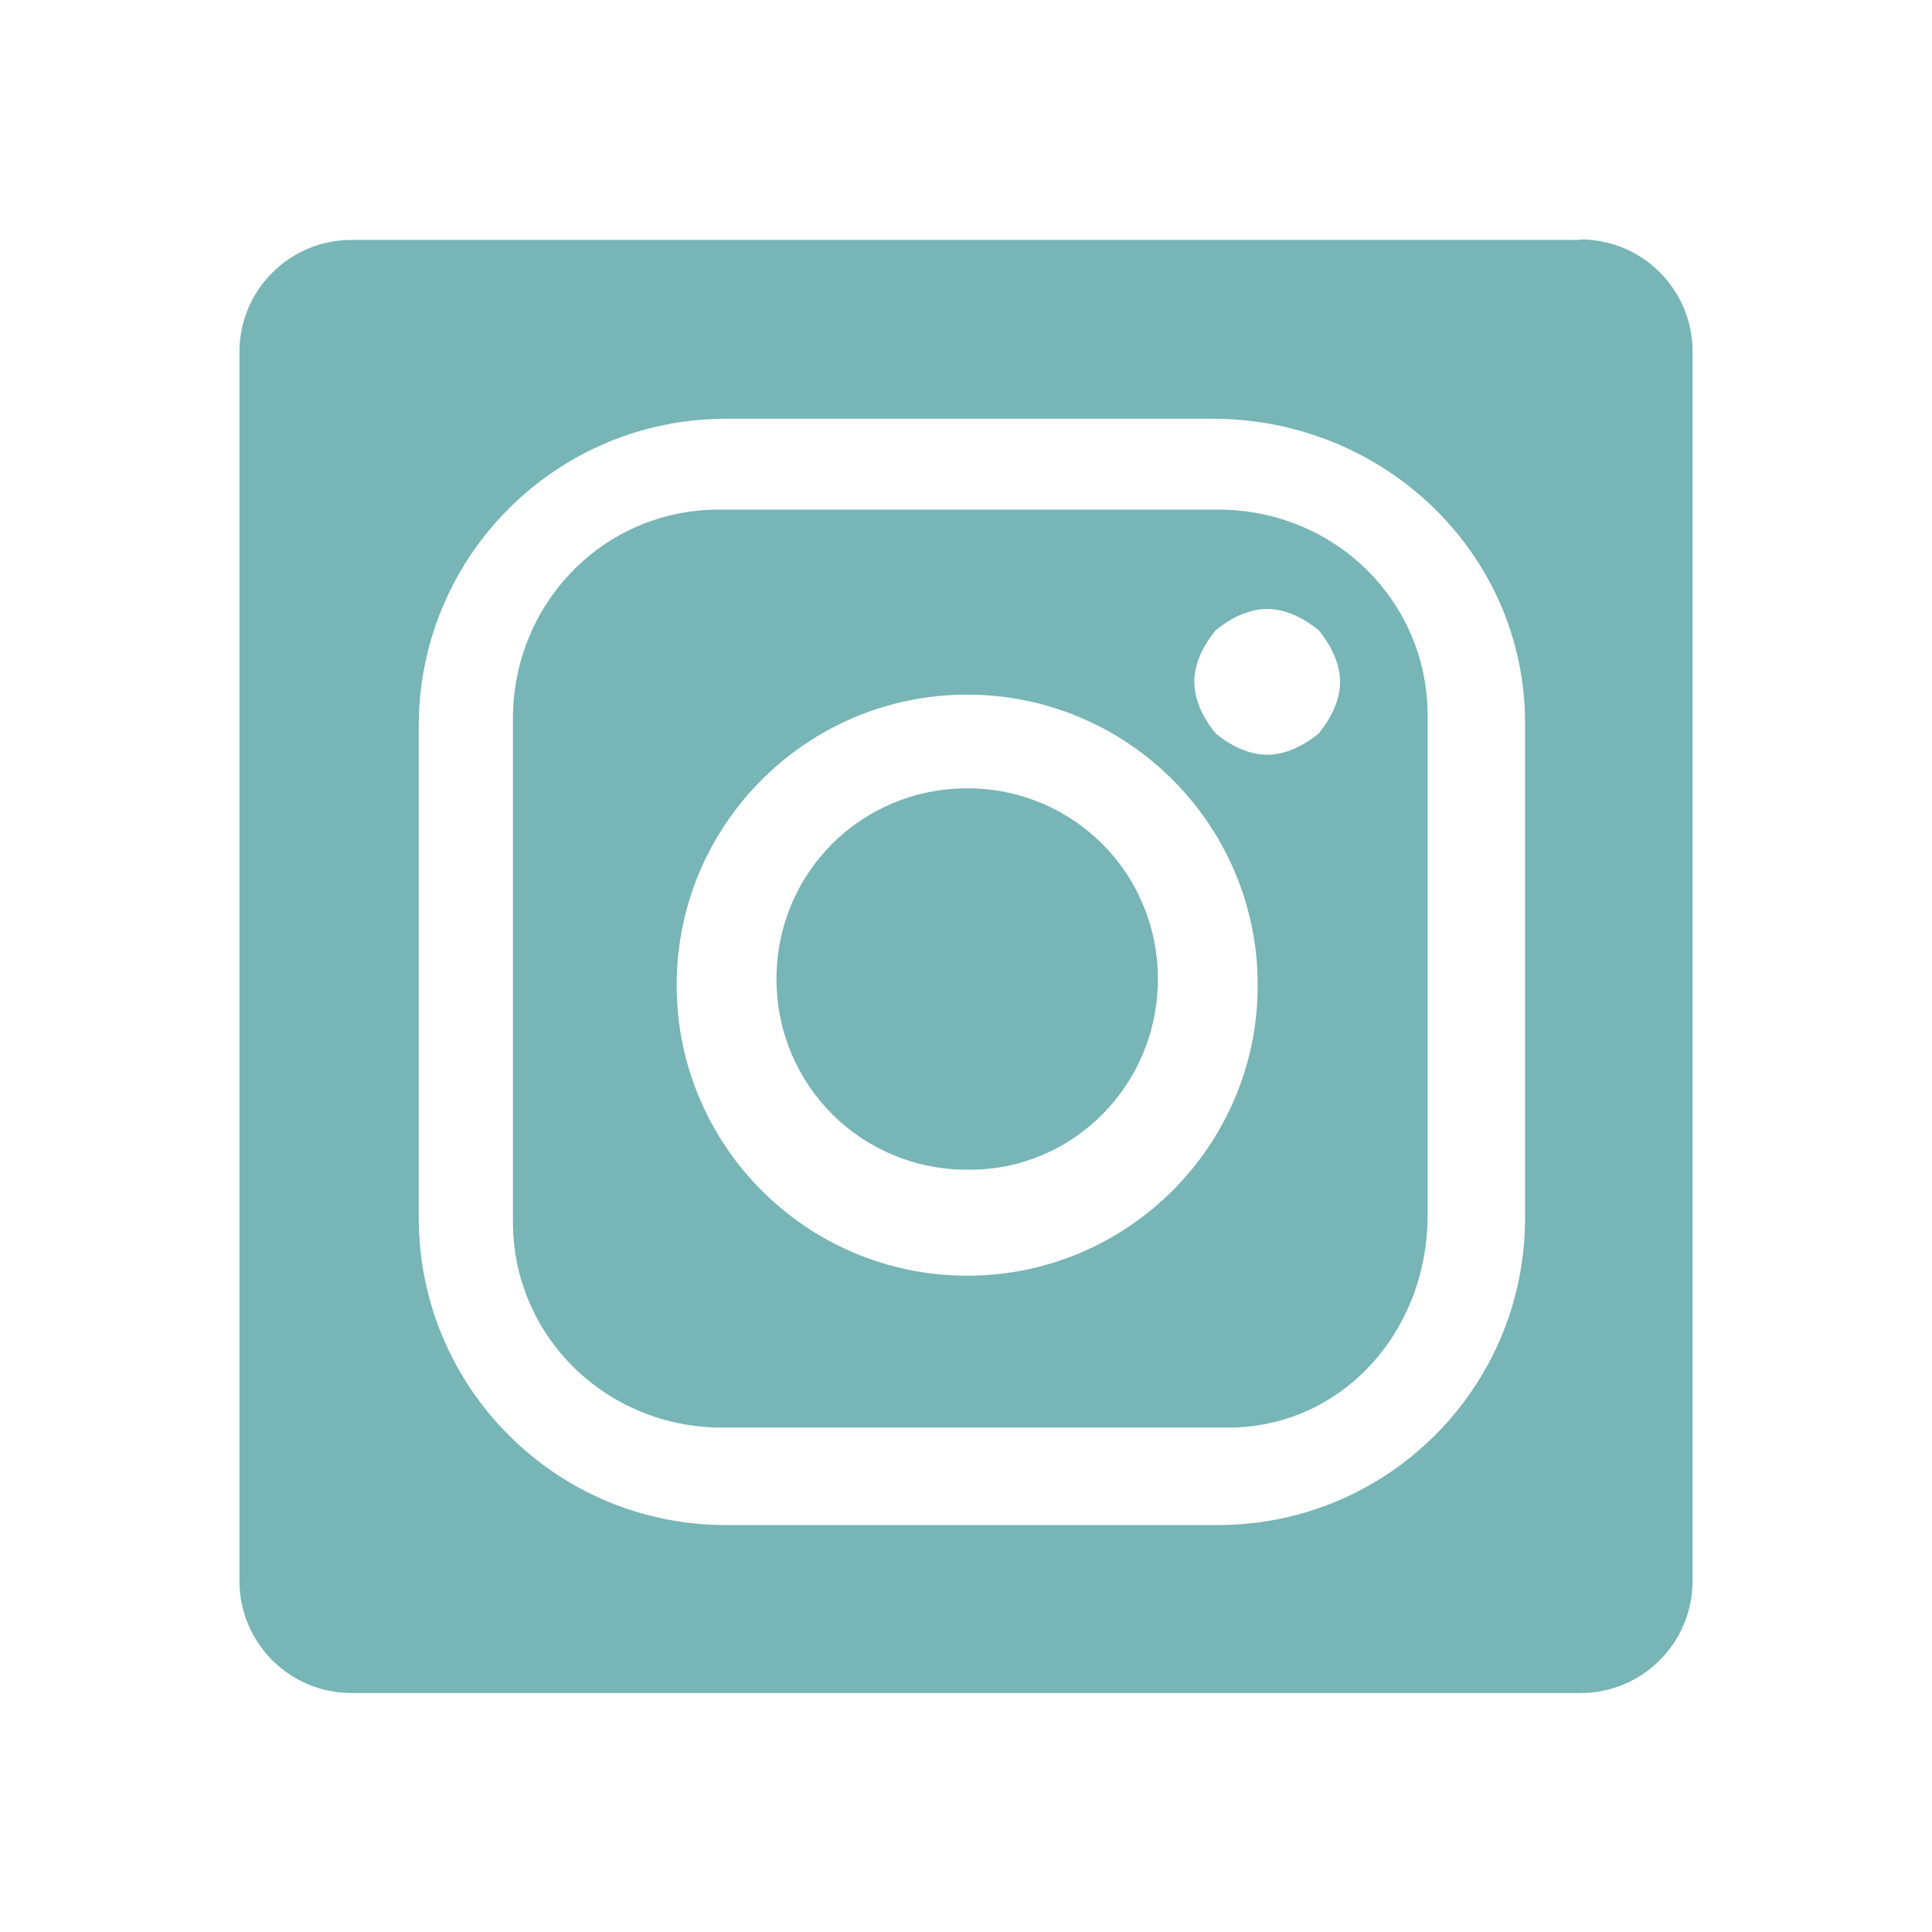
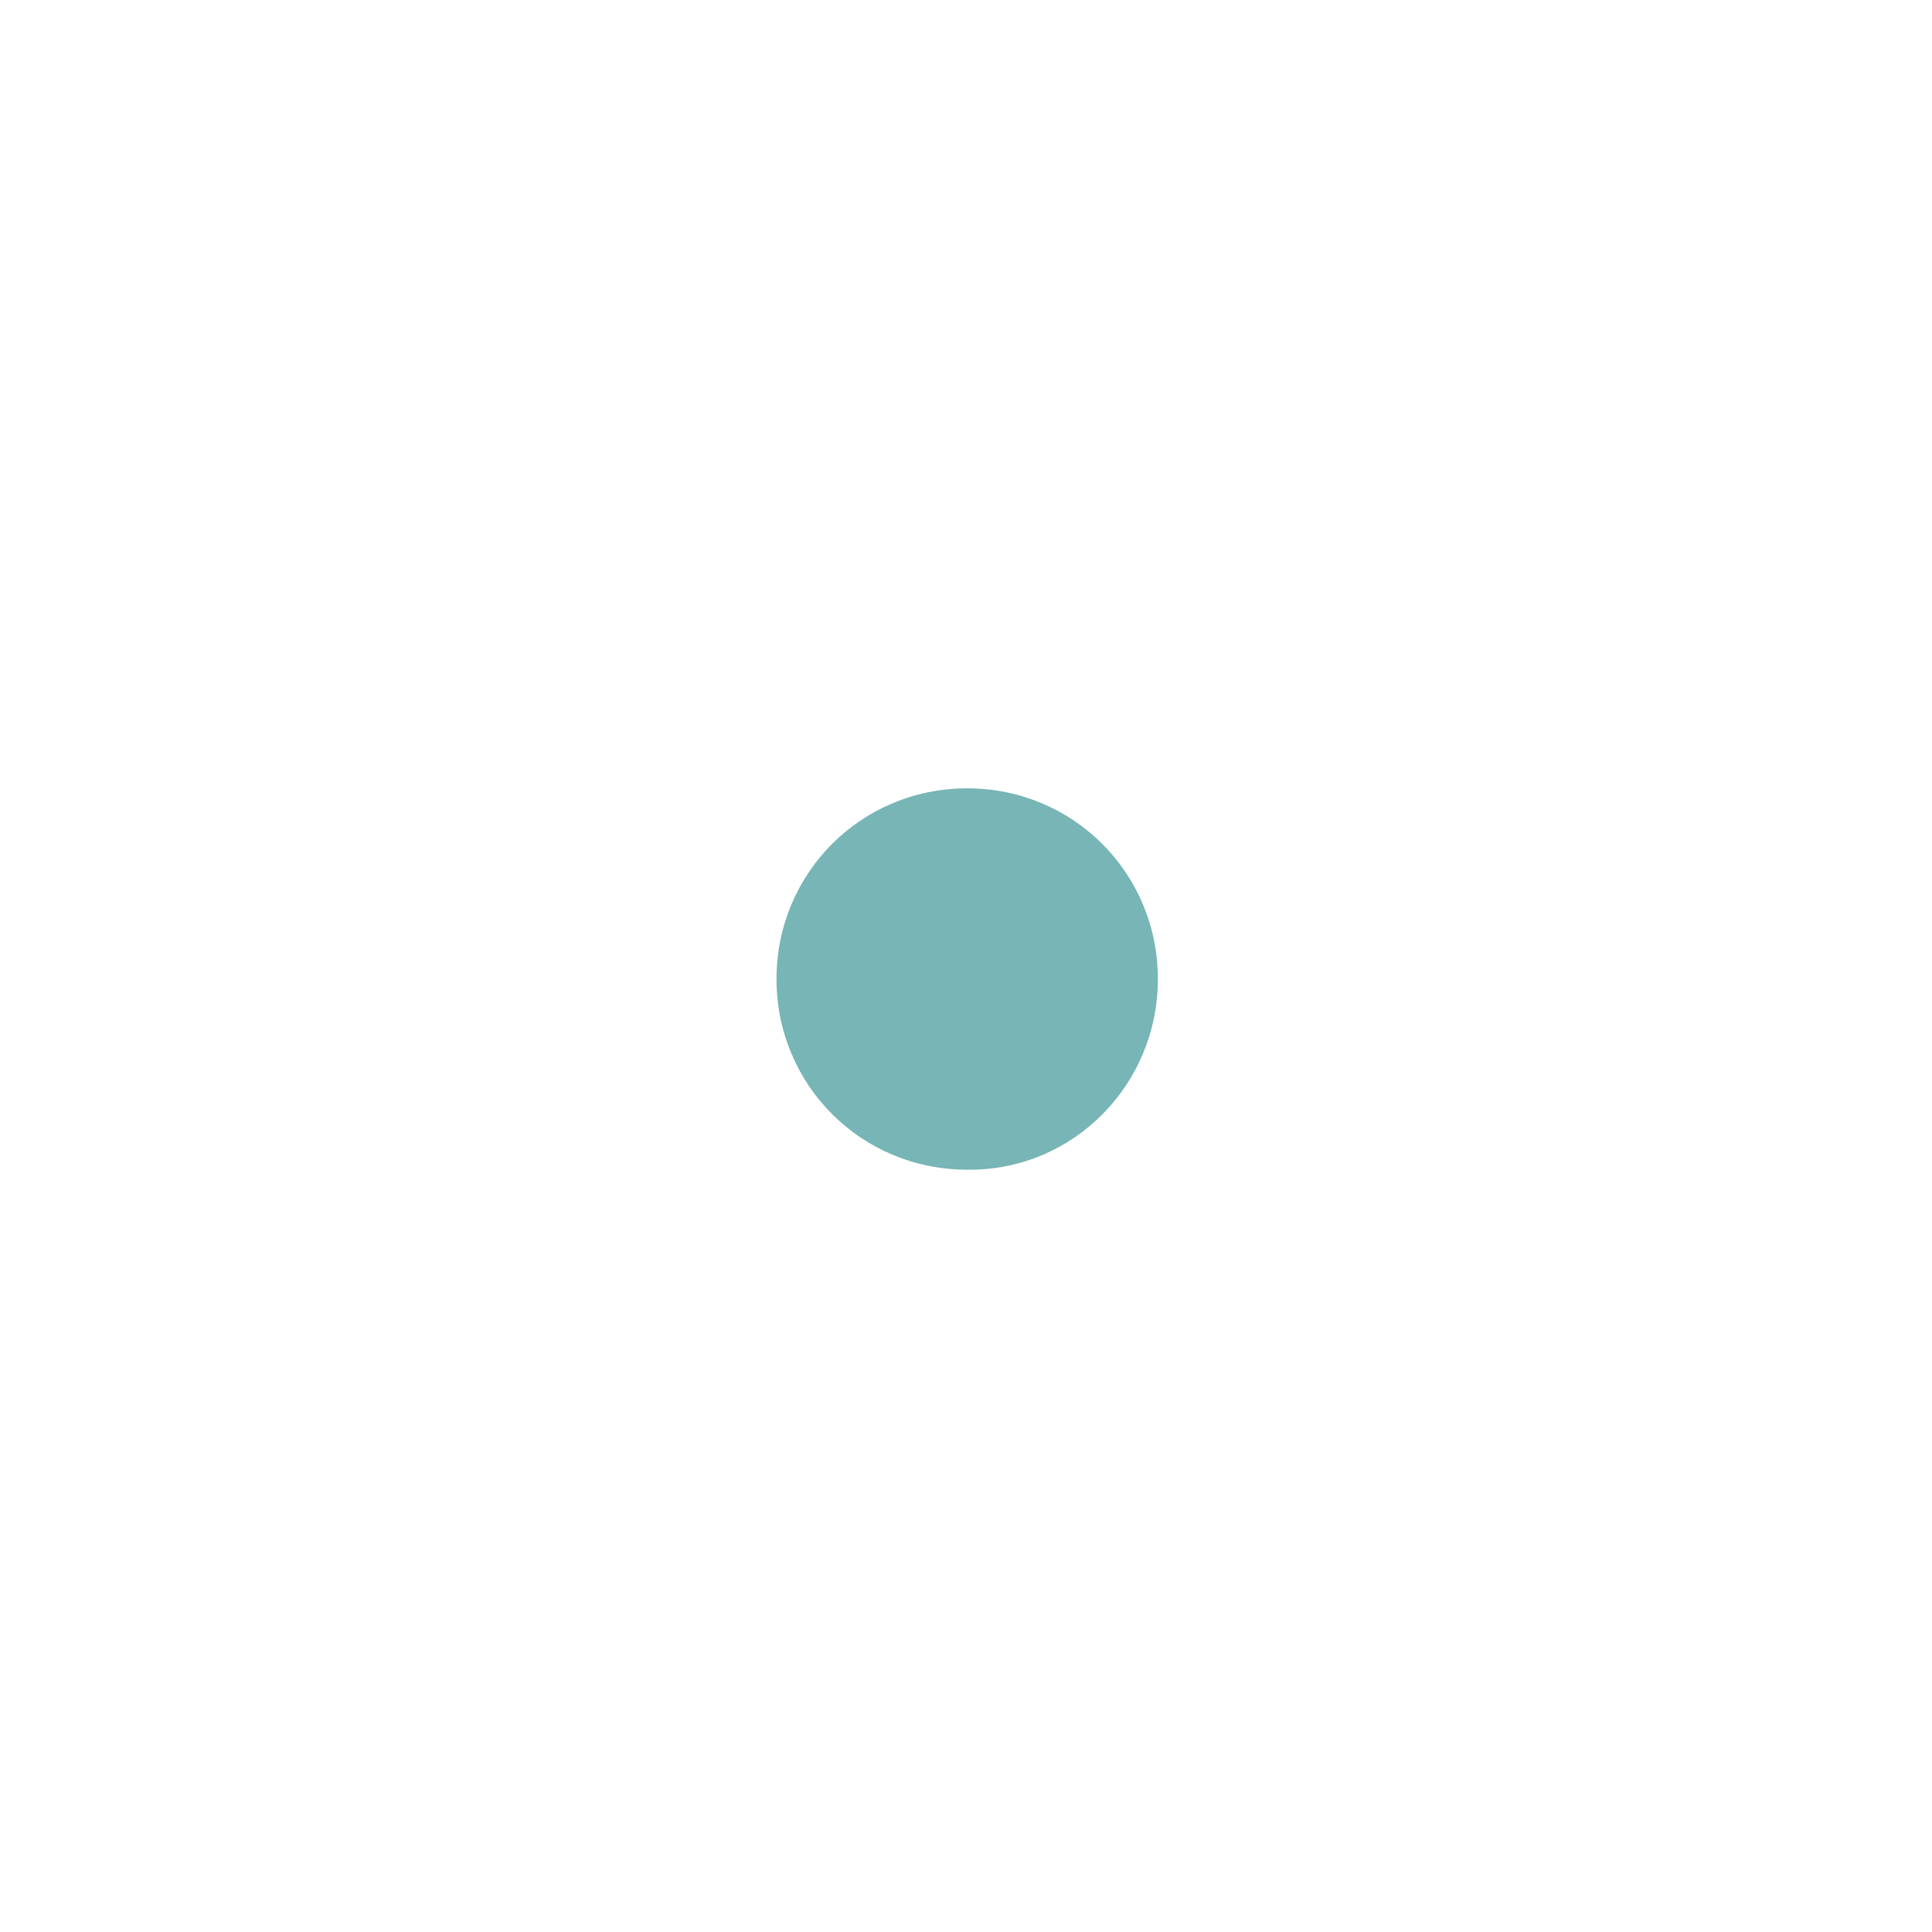
<svg xmlns="http://www.w3.org/2000/svg" id="Layer_2" data-name="Layer 2" viewBox="0 0 40.83 40.83">
  <defs>
    <style>
      .cls-1 {
        fill: none;
      }

      .cls-1, .cls-2 {
        stroke-width: 0px;
      }

      .cls-2 {
        fill: #77b5b6;
      }
    </style>
  </defs>
  <g id="Layer_1-2" data-name="Layer 1">
    <g>
      <rect class="cls-1" width="40.83" height="40.83" />
      <g>
-         <path class="cls-2" d="M30.17,15.12c0-2.43-1.98-4.35-4.42-4.35h-10.56c-2.43,0-4.35,1.98-4.35,4.42v10.63c0,2.43,1.98,4.35,4.42,4.35h10.69c2.43,0,4.22-2.05,4.22-4.48h0v-10.56ZM20.44,26.96c-3.39,0-6.14-2.75-6.14-6.14s2.75-6.14,6.14-6.14,6.14,2.75,6.14,6.14-2.75,6.14-6.14,6.14ZM27.87,15.5c-.32.26-.7.45-1.09.45s-.77-.19-1.09-.45c-.26-.32-.45-.7-.45-1.09s.19-.77.45-1.09c.32-.26.7-.45,1.09-.45s.77.19,1.09.45c.26.32.45.7.45,1.09s-.19.77-.45,1.09Z" />
-         <path class="cls-2" d="M33.4,5.07H7.43c-1.31,0-2.37,1.06-2.37,2.37v25.97c0,1.31,1.06,2.37,2.37,2.37h25.97c1.31,0,2.37-1.06,2.37-2.37V7.43c0-1.31-1.06-2.37-2.37-2.37ZM32.23,25.74c0,3.59-2.91,6.49-6.49,6.49h-10.4c-3.59,0-6.49-2.91-6.49-6.49v-10.4c0-3.59,2.91-6.49,6.49-6.49h10.4c3.59.06,6.49,2.9,6.49,6.43v10.46Z" />
        <path class="cls-2" d="M20.44,16.66c-2.24,0-4.03,1.79-4.03,4.03s1.79,4.03,4.03,4.03h.06c2.18,0,3.97-1.79,3.97-4.03s-1.79-4.03-4.03-4.03Z" />
      </g>
    </g>
  </g>
</svg>